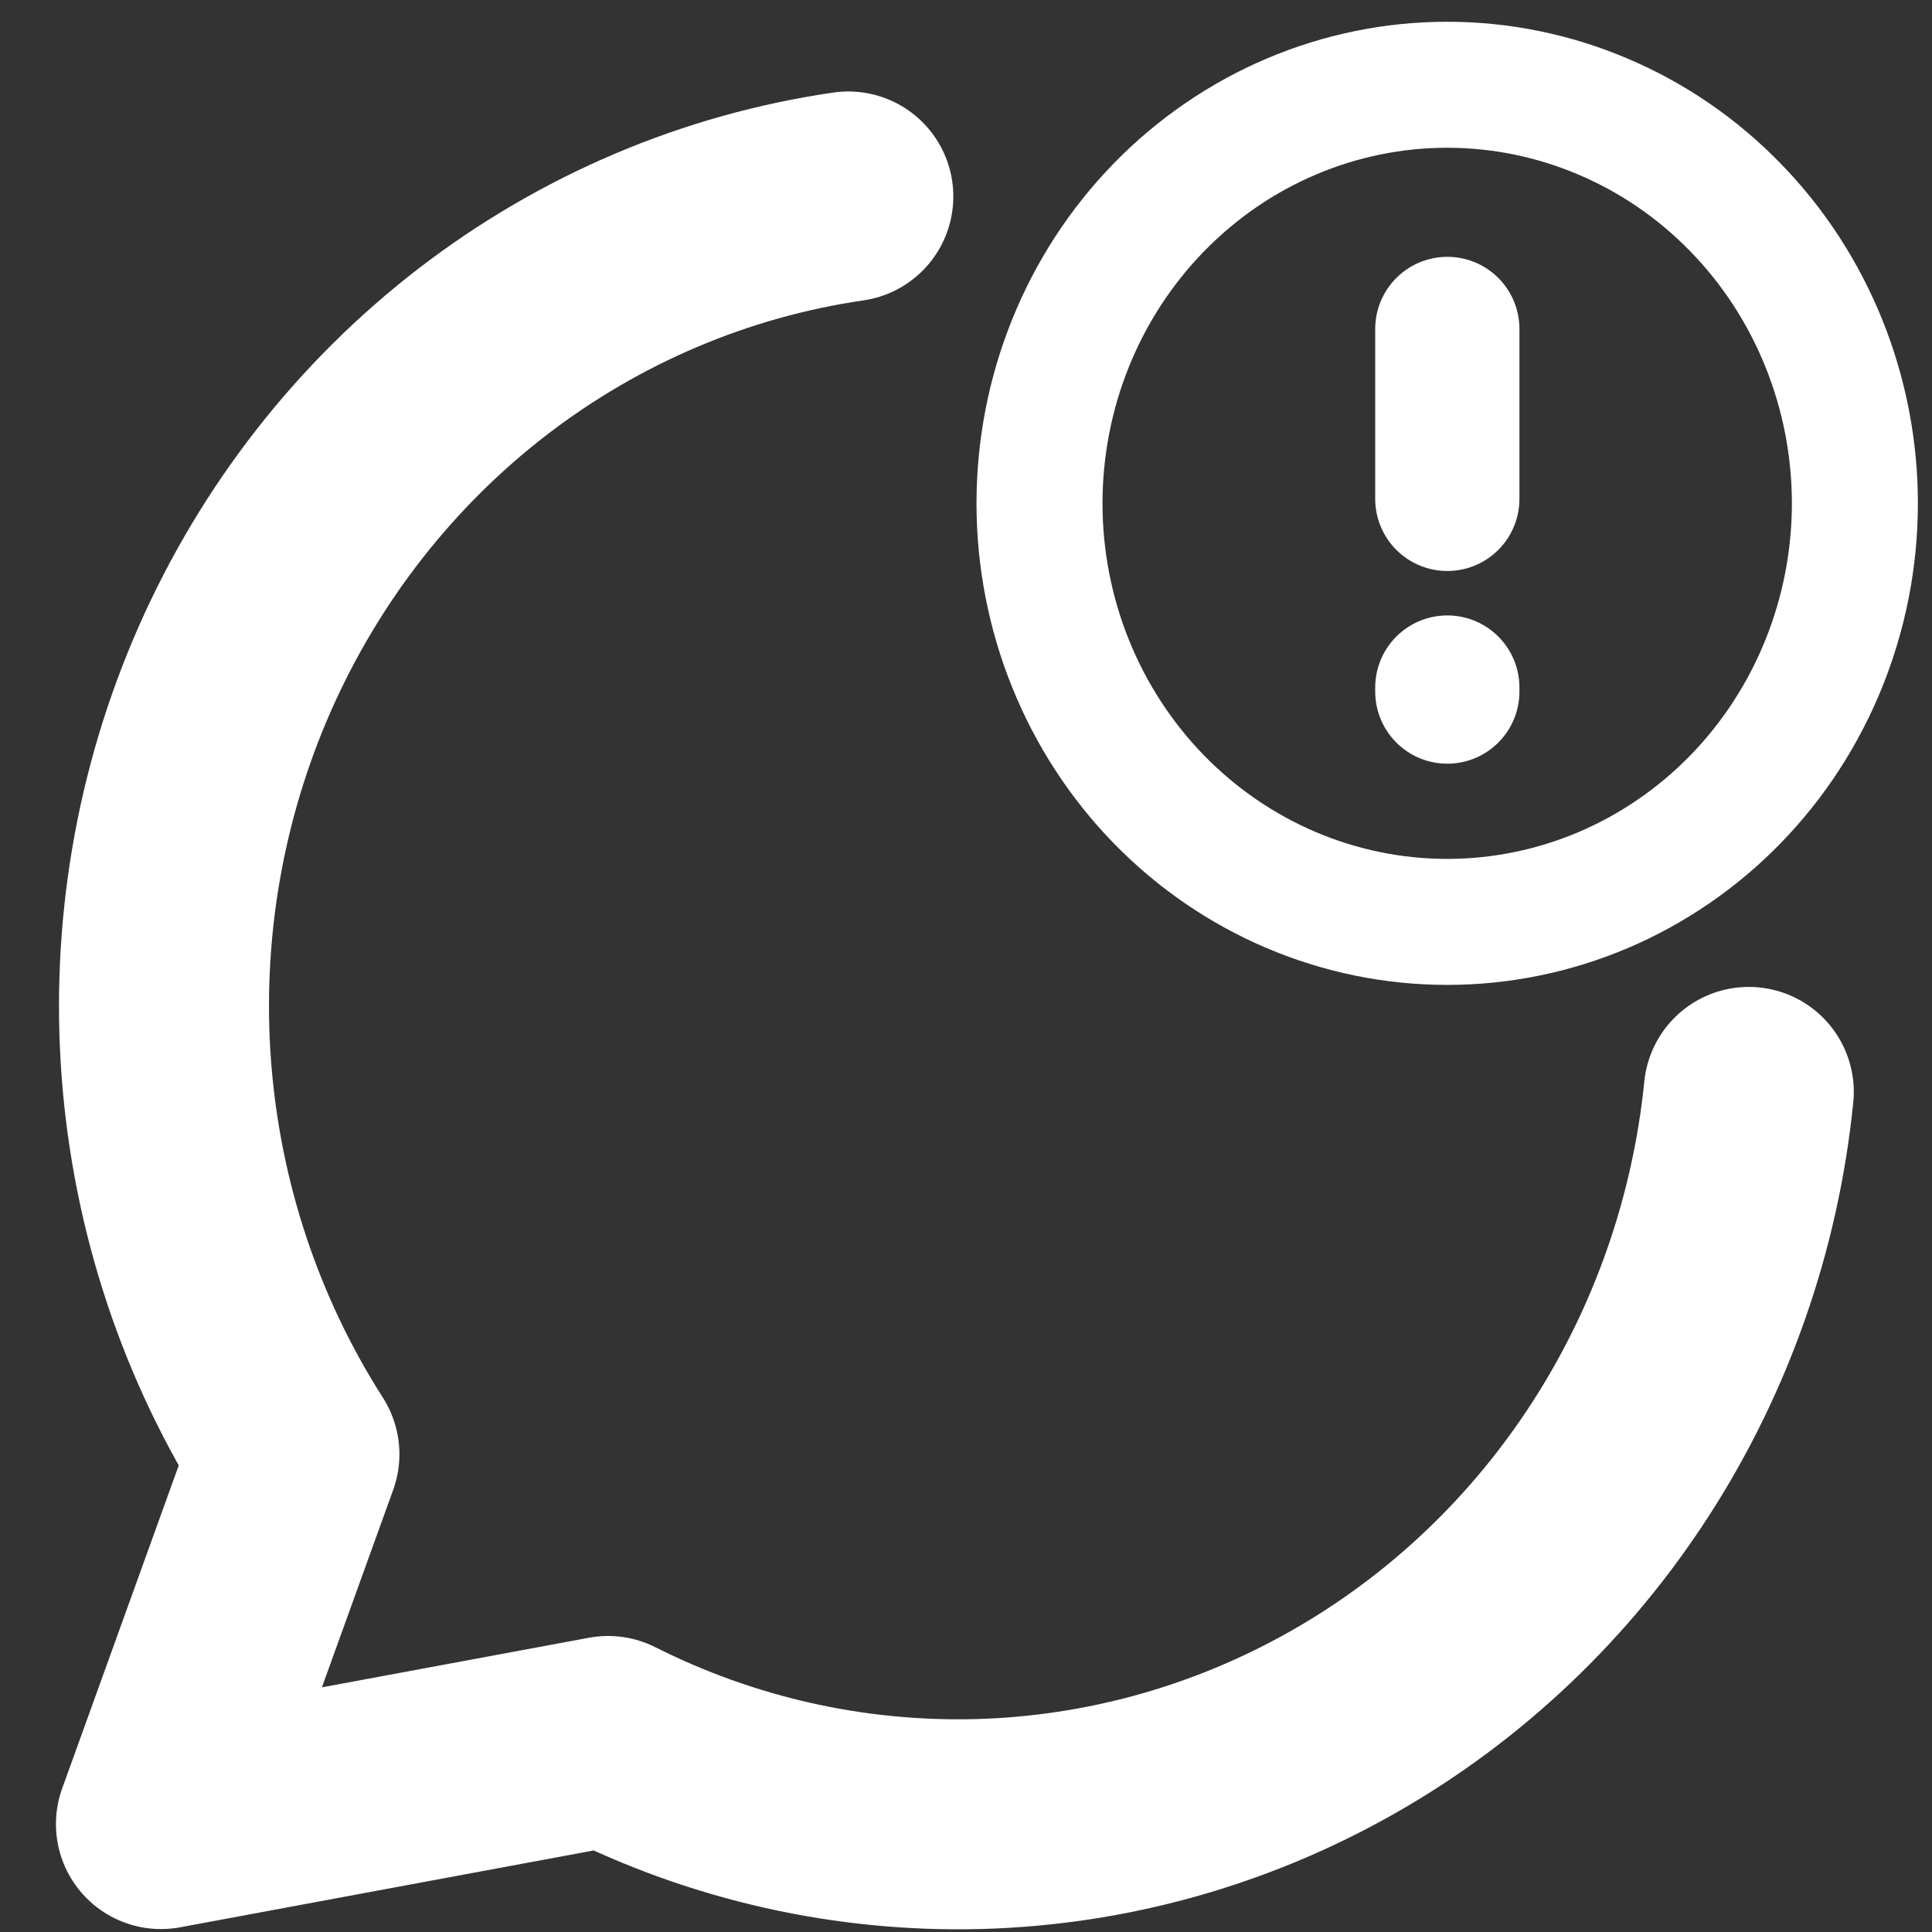
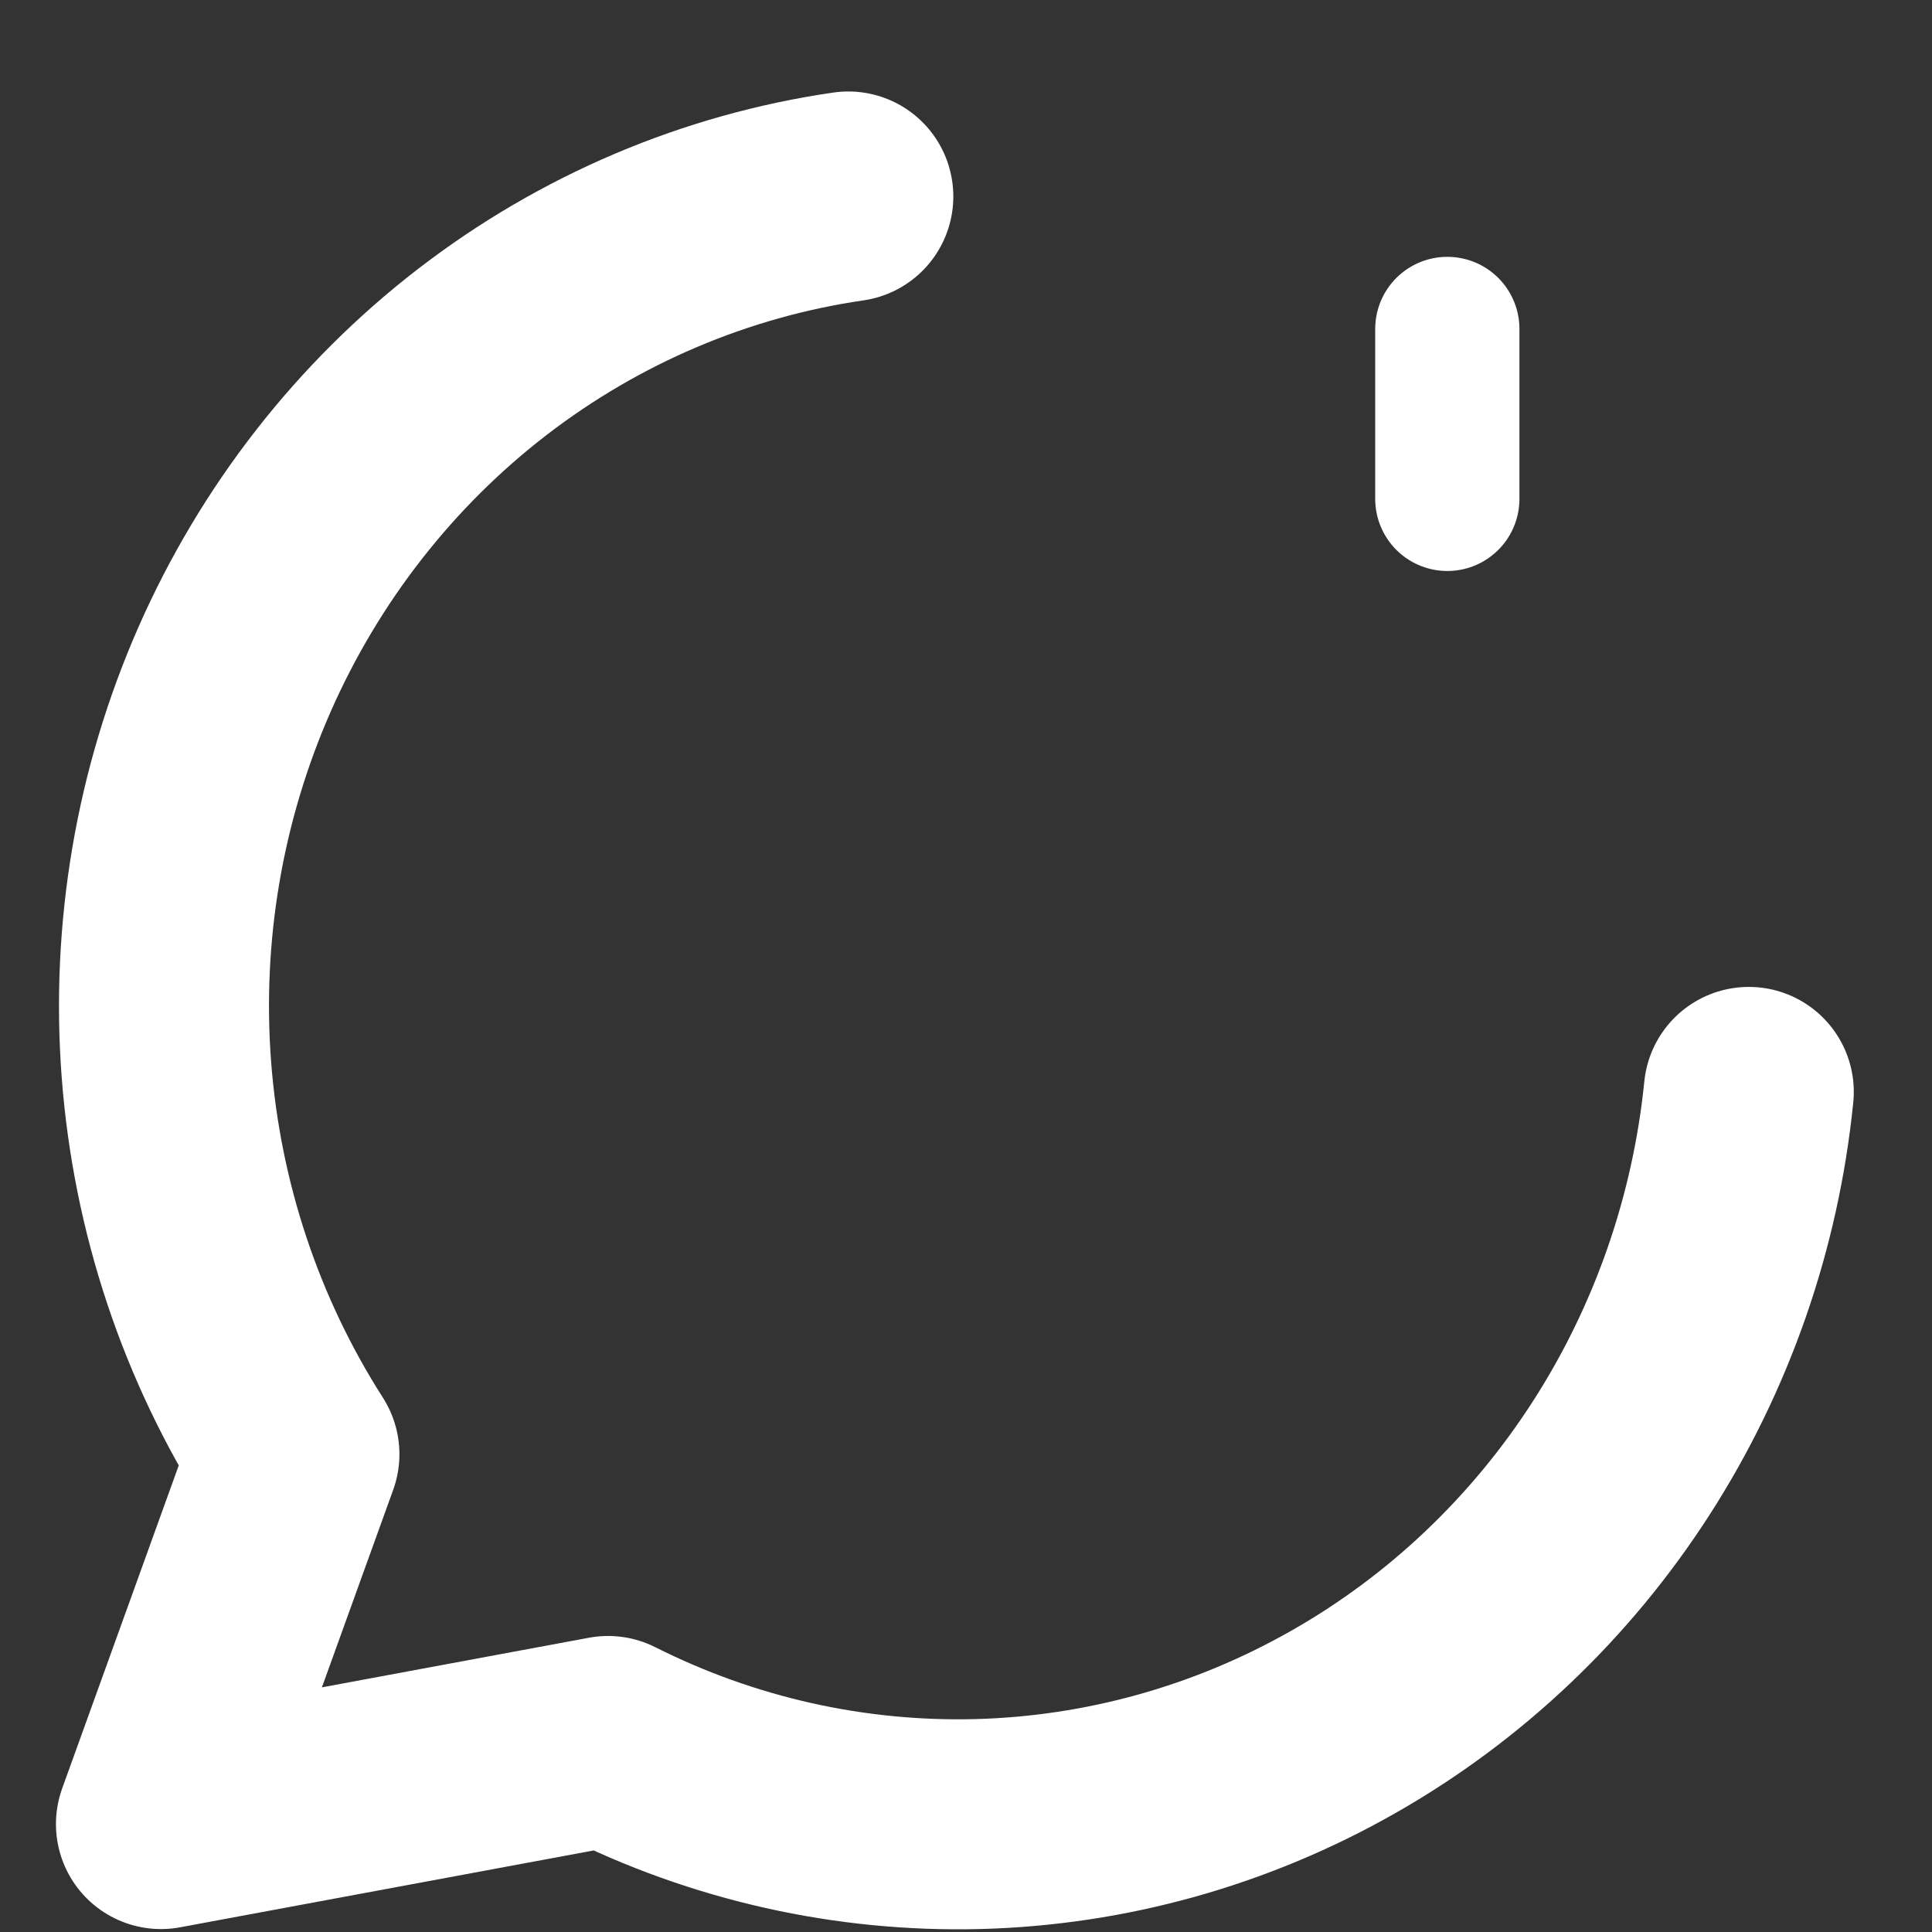
<svg xmlns="http://www.w3.org/2000/svg" width="23" height="23" viewBox="0 0 23 23" fill="none">
  <rect x="0" y="0" width="23" height="23" fill="#333333" stroke="none" />
  <path d="M10.099 2.339C8.518 2.569 7.02 3.206 5.743 4.189C4.466 5.173 3.452 6.472 2.794 7.965C2.136 9.459 1.857 11.098 1.981 12.732C2.105 14.366 2.629 15.942 3.505 17.312L1.916 21.715L7.239 20.726C8.608 21.415 10.118 21.754 11.643 21.715C13.166 21.675 14.659 21.258 15.992 20.499C17.326 19.741 18.461 18.663 19.301 17.357C20.141 16.051 20.662 14.556 20.819 12.999" stroke="white" stroke-width="2.5" stroke-linecap="round" stroke-linejoin="round" />
-   <path d="M17.228 10.975C17.866 10.975 18.497 10.846 19.086 10.596C19.675 10.345 20.21 9.978 20.66 9.516C21.111 9.053 21.468 8.504 21.712 7.899C21.956 7.294 22.082 6.646 22.082 5.992C22.082 5.338 21.956 4.69 21.712 4.085C21.468 3.481 21.111 2.931 20.66 2.469C20.21 2.006 19.675 1.639 19.086 1.389C18.497 1.138 17.866 1.009 17.228 1.009C15.941 1.009 14.707 1.534 13.796 2.469C12.886 3.403 12.375 4.671 12.375 5.992C12.375 7.314 12.886 8.581 13.796 9.516C14.707 10.45 15.941 10.975 17.228 10.975Z" stroke="white" stroke-width="1.5" stroke-linecap="round" stroke-linejoin="round" />
  <path d="M17.23 3.916L17.23 5.939" stroke="white" stroke-width="1.717" stroke-linecap="round" stroke-linejoin="round" />
-   <path d="M17.23 8.185V8.233" stroke="white" stroke-width="1.717" stroke-linecap="round" stroke-linejoin="round" />
</svg>